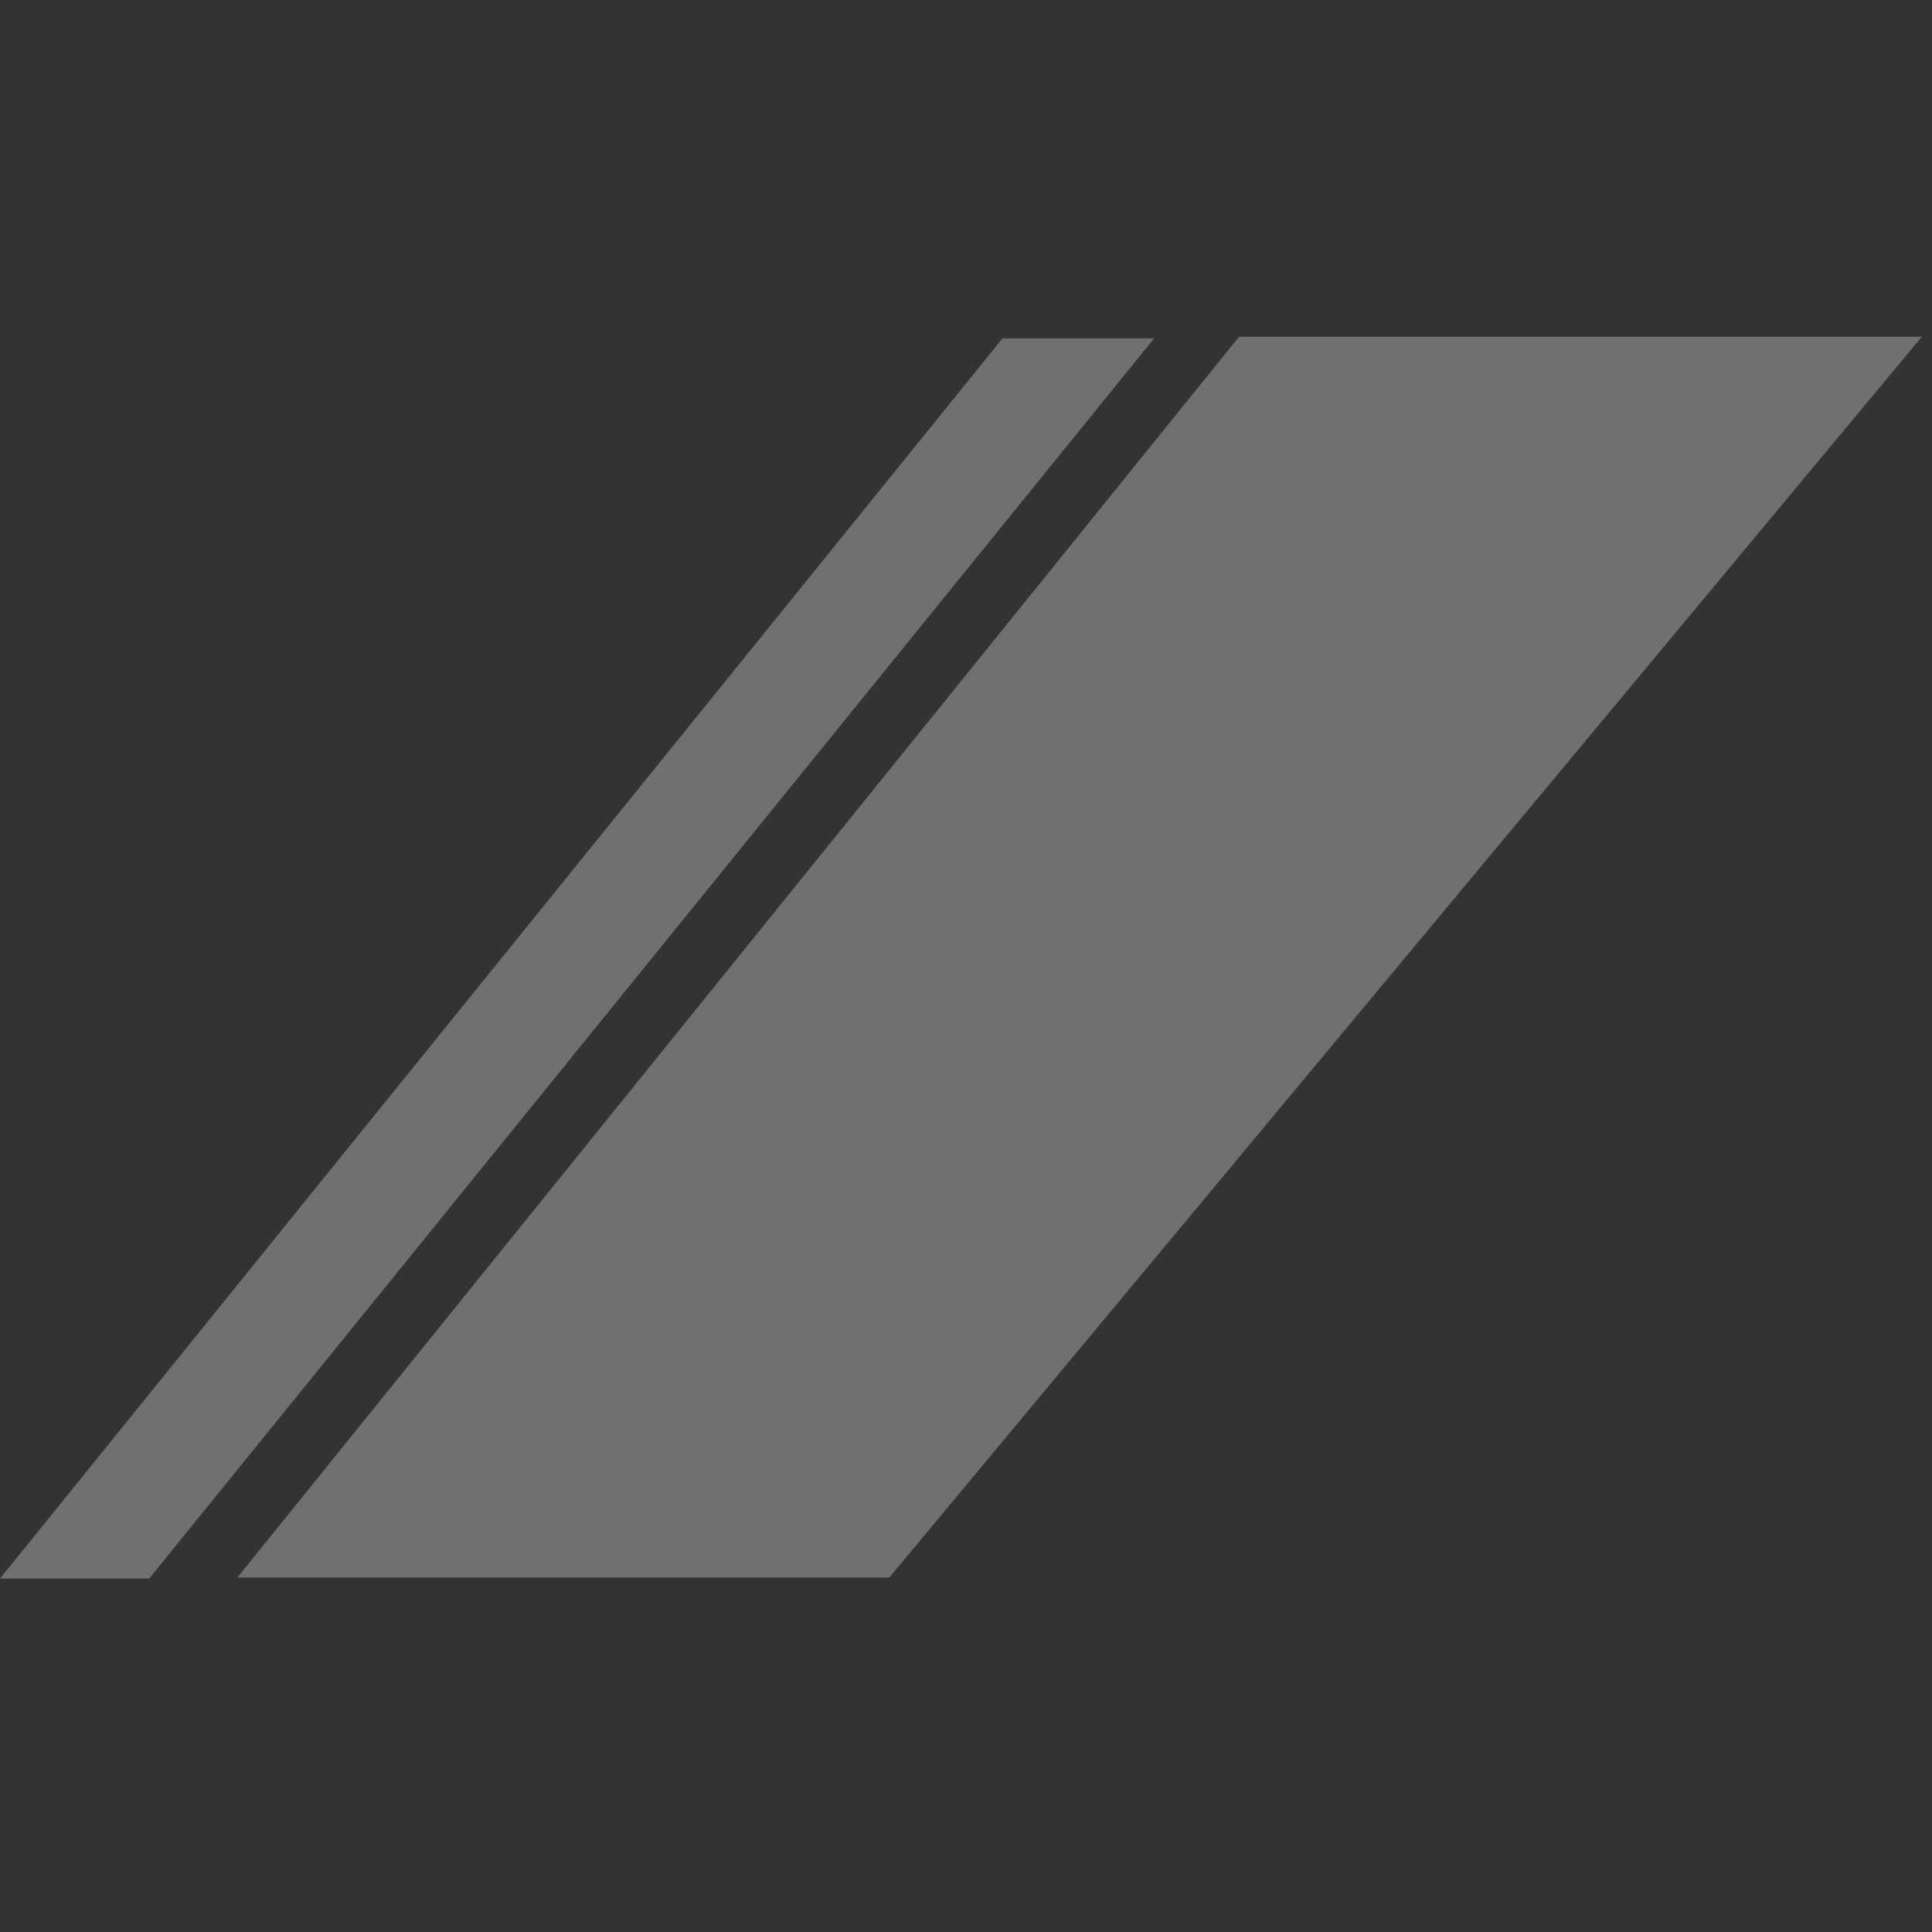
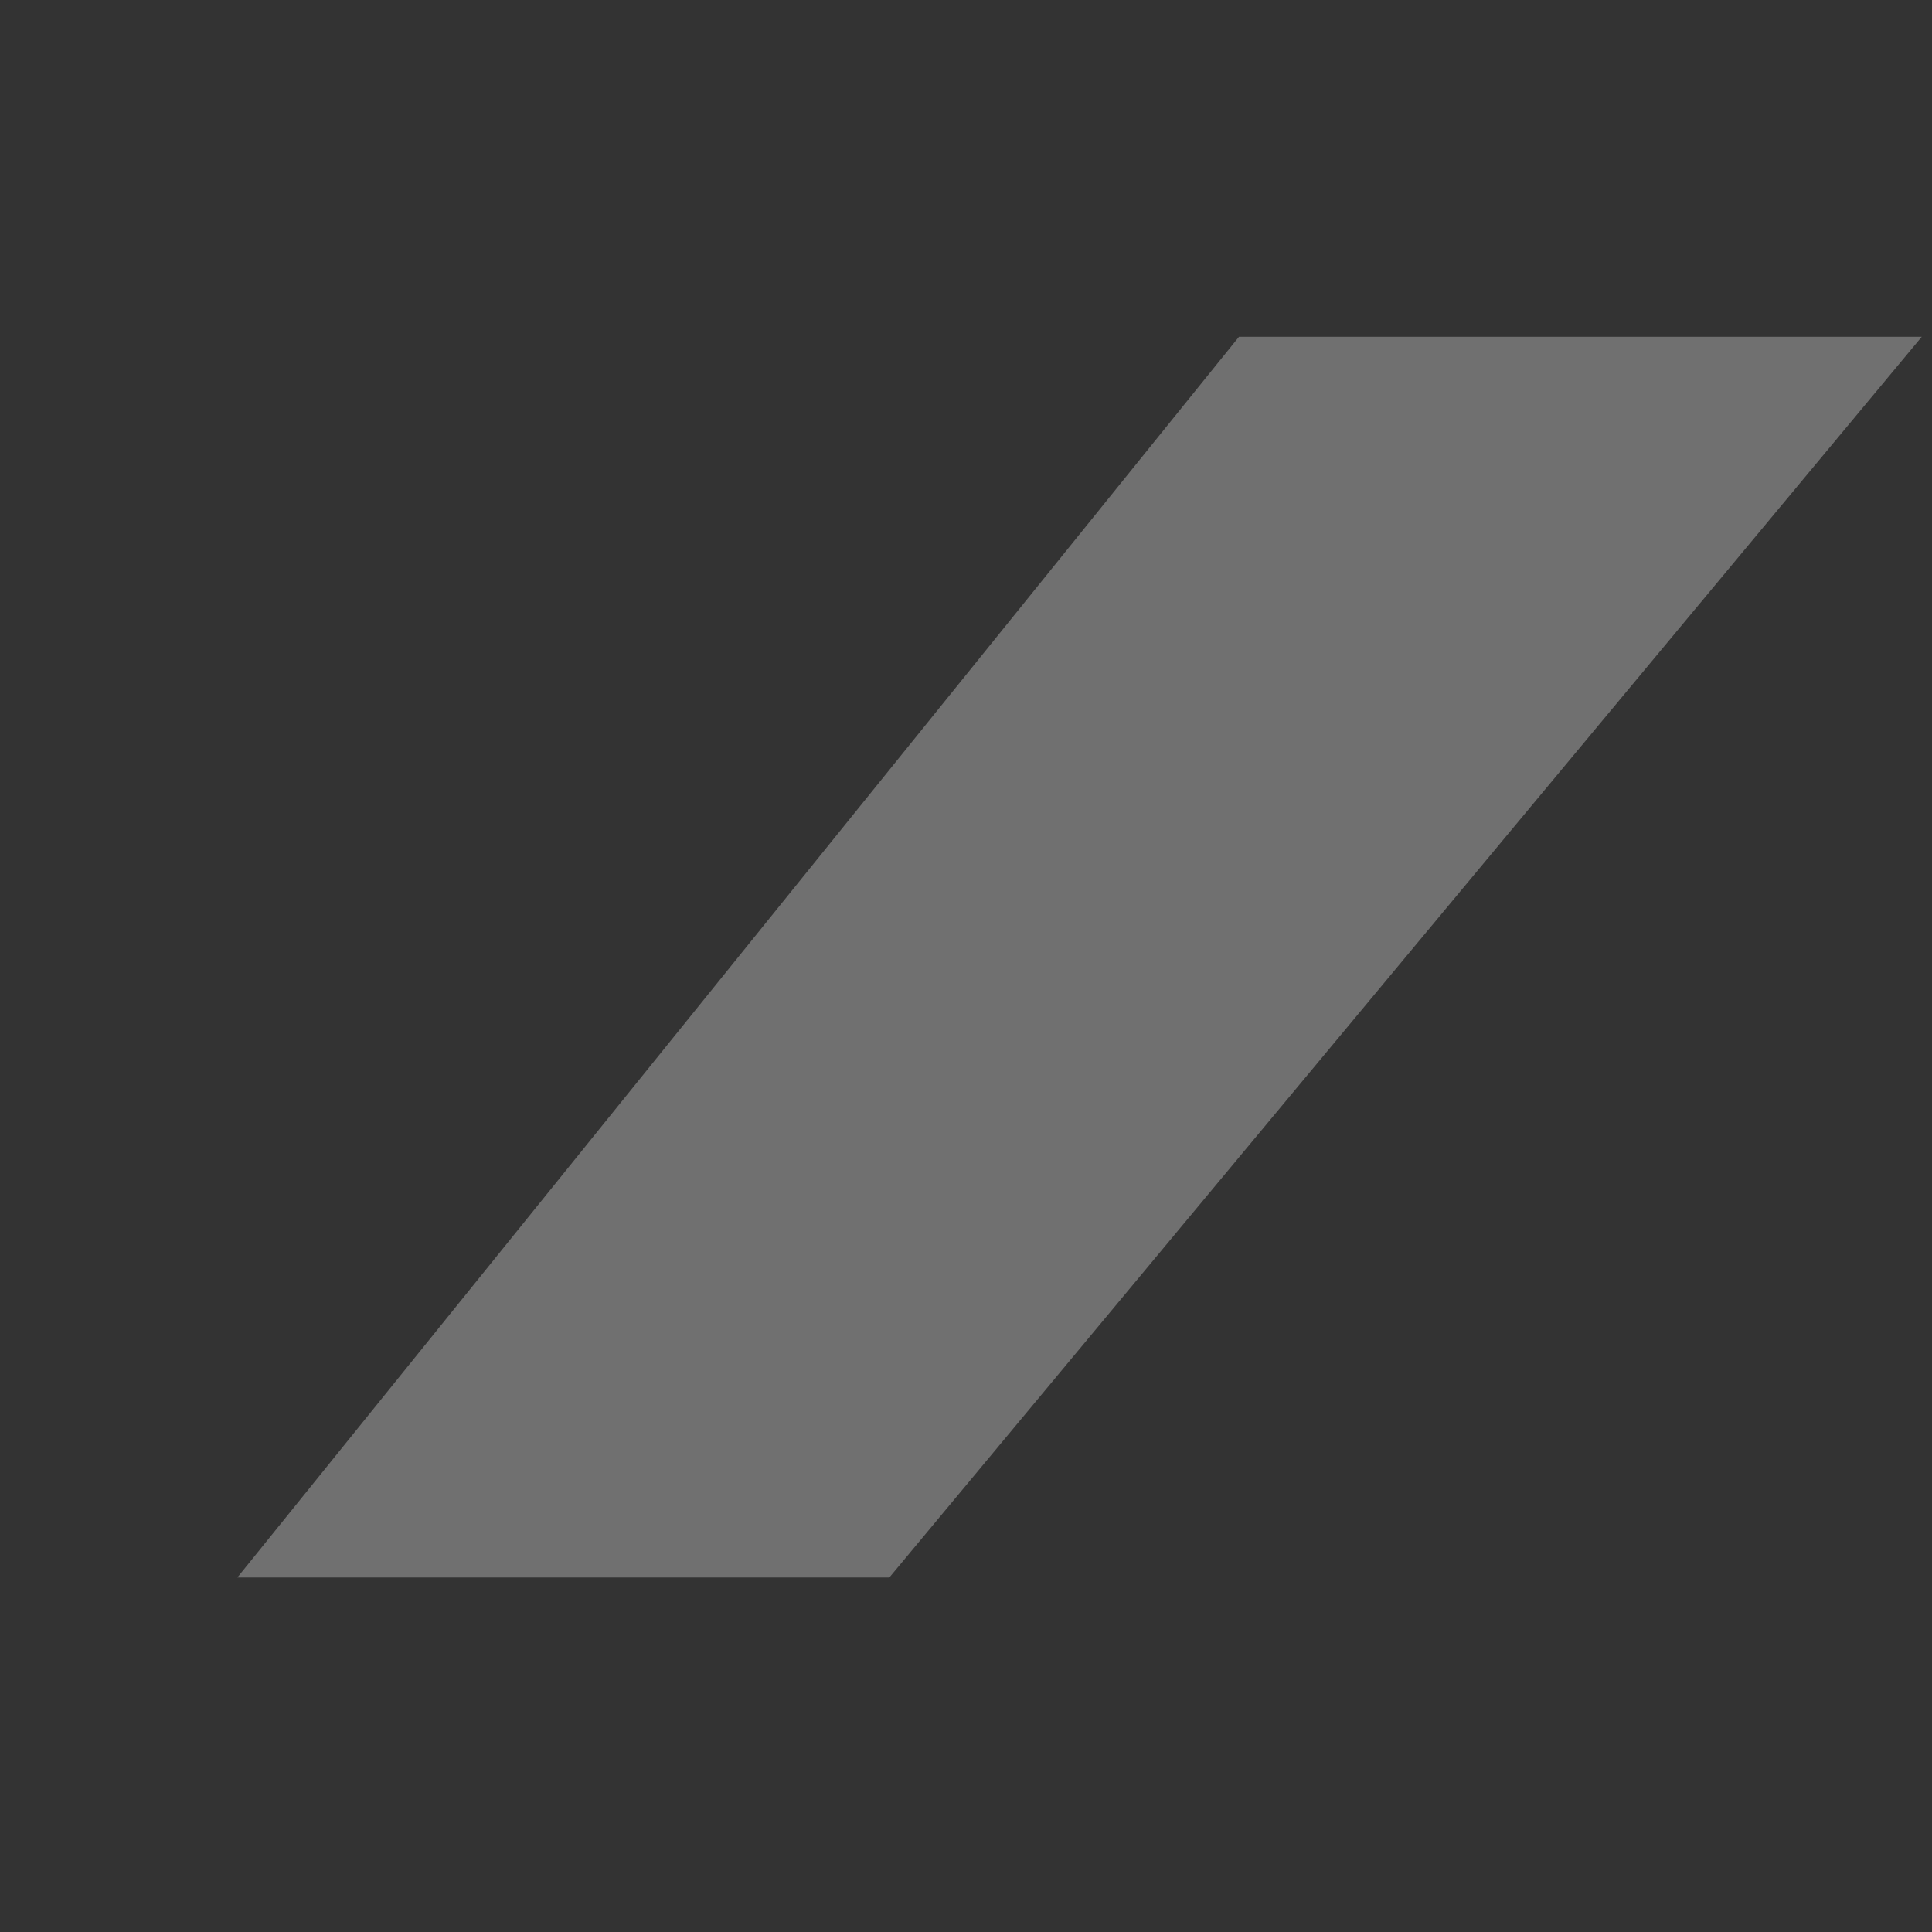
<svg xmlns="http://www.w3.org/2000/svg" width="84" height="84" viewBox="0 0 84 84" fill="none">
  <rect x="0" y="0" width="84" height="84" fill="#333333" stroke="none" />
  <path d="M53.87 14.642L83.556 14.642L38.667 68.587L10.319 68.587L53.87 14.642Z" fill="white" fill-opacity="0.3" />
-   <path d="M43.586 14.712L50.179 14.712L6.487 68.634L5.16773e-05 68.634L43.586 14.712Z" fill="white" fill-opacity="0.3" />
</svg>